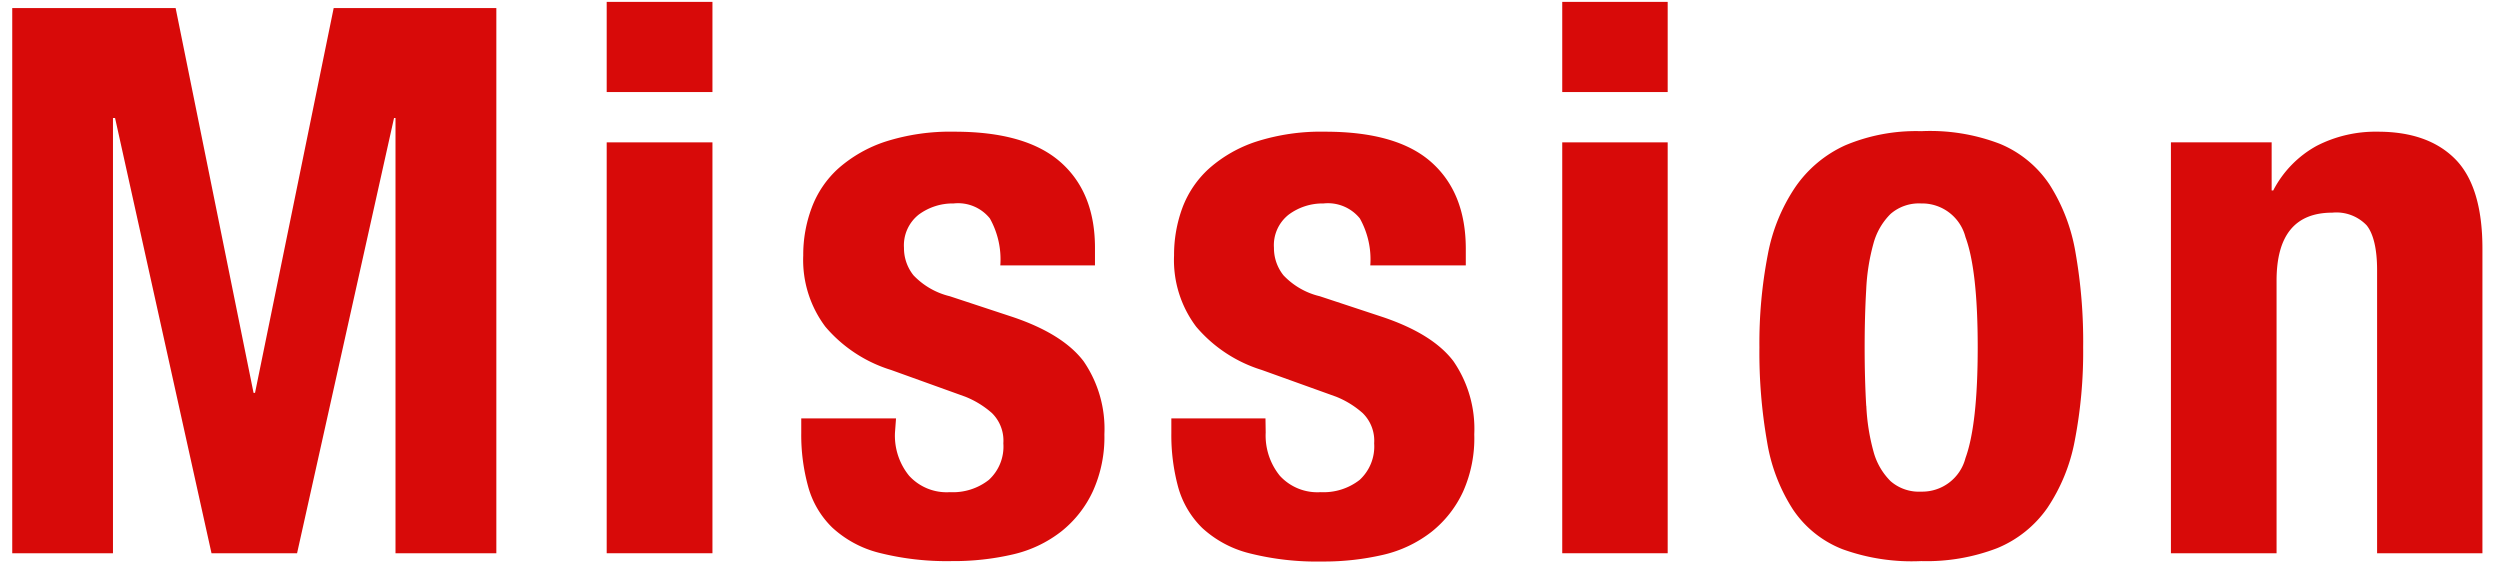
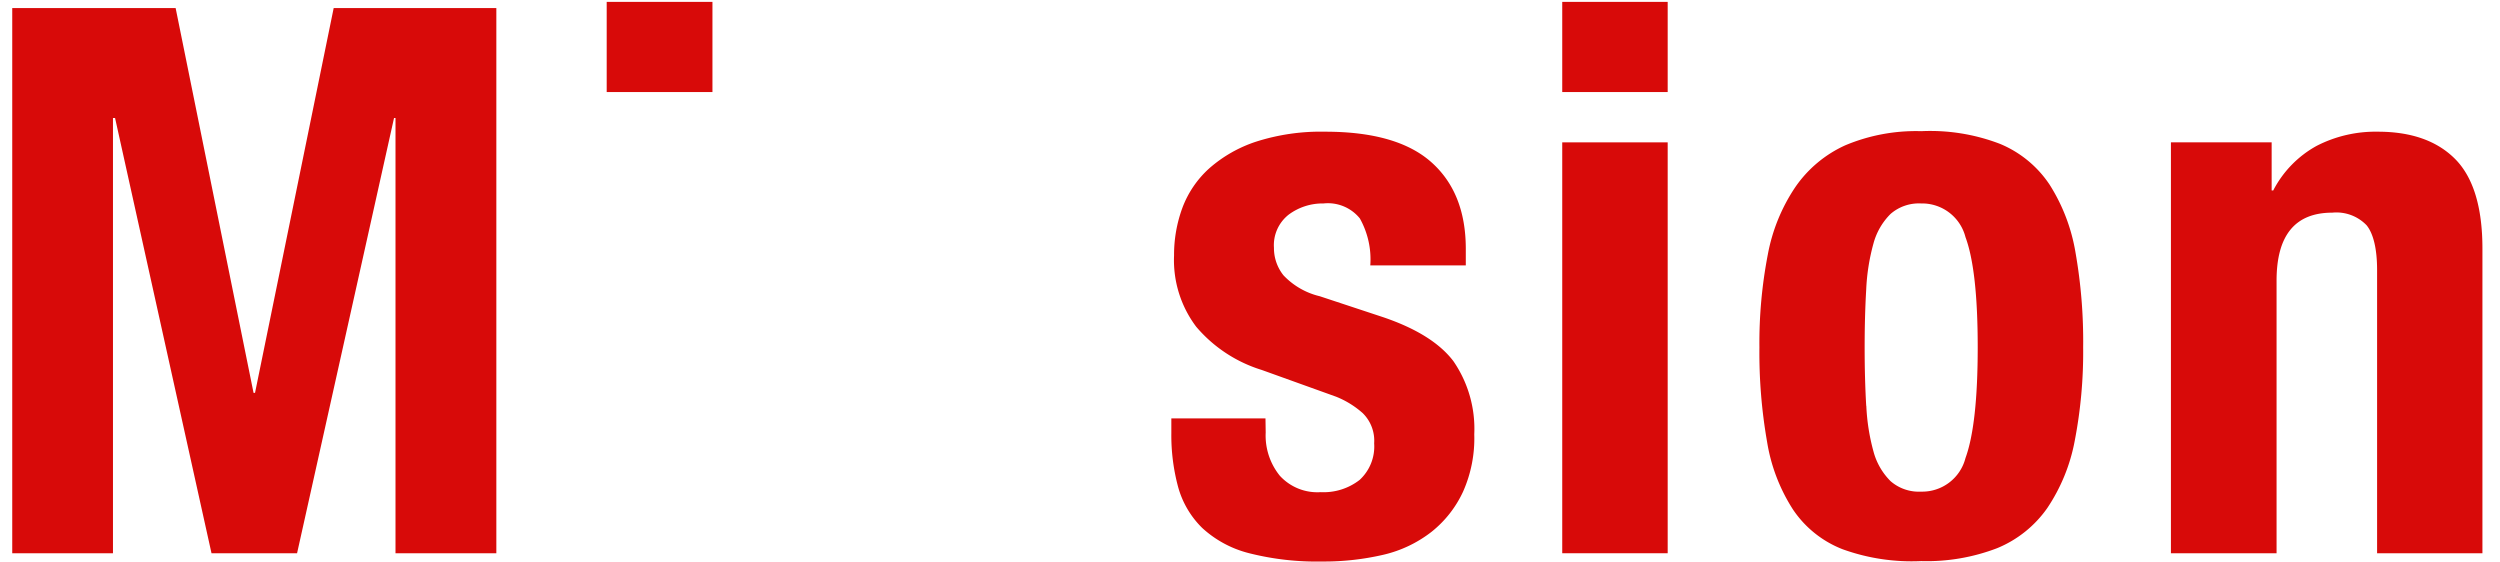
<svg xmlns="http://www.w3.org/2000/svg" viewBox="0 0 239 53.71">
  <defs>
    <style>.cls-1{fill:#d80a09;}</style>
  </defs>
  <title>ゴーリストHP-MISSION-pagetitle-mission</title>
  <g id="レイヤー_2" data-name="レイヤー 2">
    <path class="cls-1" d="M16.79.77l7.45,36.79h.14L31.9.77H47.45V52.89H37.81V11.28h-.14L28.4,52.89H20.22L11,11.28H10.8V52.89H1.17V.77Z" />
-     <path class="cls-1" d="M68.11.18V8.8H58V.18Zm0,13.43V52.89H58V13.61Z" />
-     <path class="cls-1" d="M85.56,41.35a6.06,6.06,0,0,0,1.35,4.13,4.85,4.85,0,0,0,3.9,1.57,5.56,5.56,0,0,0,3.72-1.17,4.31,4.31,0,0,0,1.39-3.5,3.69,3.69,0,0,0-1.09-2.89,8.72,8.72,0,0,0-2.56-1.57l-7.08-2.55a13.43,13.43,0,0,1-6.28-4.13,10.62,10.62,0,0,1-2.12-6.82,12.8,12.8,0,0,1,.81-4.56,9.57,9.57,0,0,1,2.55-3.76,12.9,12.9,0,0,1,4.49-2.56,20.38,20.38,0,0,1,6.61-.95q6.85,0,10.15,2.92t3.28,8.25v1.61H95.63a8,8,0,0,0-1-4.49,3.9,3.9,0,0,0-3.46-1.43,5.47,5.47,0,0,0-3.33,1.06,3.74,3.74,0,0,0-1.42,3.18,4.16,4.16,0,0,0,.91,2.63,7.08,7.08,0,0,0,3.47,2l6.06,2q4.74,1.61,6.72,4.2a11.4,11.4,0,0,1,2,7,12.51,12.51,0,0,1-1.1,5.44,10.58,10.58,0,0,1-3,3.83,11.78,11.78,0,0,1-4.6,2.2,24.88,24.88,0,0,1-5.87.65,26.37,26.37,0,0,1-7-.8,10.31,10.31,0,0,1-4.45-2.41,8.65,8.65,0,0,1-2.3-3.91,18.57,18.57,0,0,1-.66-5.14V40h9.06Z" />
+     <path class="cls-1" d="M68.11.18V8.8H58V.18Zm0,13.43H58V13.61Z" />
    <path class="cls-1" d="M121,41.35a6.11,6.11,0,0,0,1.35,4.13,4.86,4.86,0,0,0,3.91,1.57,5.6,5.6,0,0,0,3.72-1.17,4.34,4.34,0,0,0,1.39-3.5,3.69,3.69,0,0,0-1.1-2.89,8.67,8.67,0,0,0-2.55-1.57l-7.09-2.55a13.4,13.4,0,0,1-6.27-4.13,10.57,10.57,0,0,1-2.12-6.82,13,13,0,0,1,.8-4.56,9.6,9.6,0,0,1,2.56-3.76,12.81,12.81,0,0,1,4.49-2.56,20.28,20.28,0,0,1,6.6-.95q6.87,0,10.15,2.92t3.29,8.25v1.61H131a8,8,0,0,0-1-4.49,3.93,3.93,0,0,0-3.47-1.43,5.44,5.44,0,0,0-3.32,1.06,3.71,3.71,0,0,0-1.42,3.18,4.16,4.16,0,0,0,.91,2.63,7,7,0,0,0,3.47,2l6.05,2q4.75,1.61,6.72,4.2a11.4,11.4,0,0,1,2,7A12.51,12.51,0,0,1,139.87,47a10.58,10.58,0,0,1-3,3.83,11.85,11.85,0,0,1-4.6,2.2,25,25,0,0,1-5.88.65,26.29,26.29,0,0,1-7-.8,10.35,10.35,0,0,1-4.46-2.41,8.74,8.74,0,0,1-2.3-3.91,19,19,0,0,1-.65-5.14V40h9Z" />
    <path class="cls-1" d="M159.43.18V8.8H149.35V.18Zm0,13.43V52.89H149.35V13.61Z" />
    <path class="cls-1" d="M169,24.35a17.12,17.12,0,0,1,2.63-6.46,11.61,11.61,0,0,1,4.78-4,17.43,17.43,0,0,1,7.26-1.35,18.61,18.61,0,0,1,7.52,1.21,10.53,10.53,0,0,1,4.75,3.9,17.44,17.44,0,0,1,2.48,6.5,49.09,49.09,0,0,1,.73,9.05,44.58,44.58,0,0,1-.8,8.91,17.19,17.19,0,0,1-2.63,6.46,10.9,10.9,0,0,1-4.78,3.83,18.74,18.74,0,0,1-7.27,1.24,19.42,19.42,0,0,1-7.51-1.13,10.14,10.14,0,0,1-4.75-3.8,16.9,16.9,0,0,1-2.48-6.49,49.28,49.28,0,0,1-.73-9A44.48,44.48,0,0,1,169,24.35Zm9.42,14.45a19.72,19.72,0,0,0,.69,4.38A6.28,6.28,0,0,0,180.74,46a4.12,4.12,0,0,0,2.92,1,4.27,4.27,0,0,0,4.24-3.21q1.17-3.21,1.17-10.59T187.9,22.67a4.28,4.28,0,0,0-4.24-3.22,4.13,4.13,0,0,0-2.92,1,6.3,6.3,0,0,0-1.64,2.84,19.72,19.72,0,0,0-.69,4.38q-.15,2.57-.15,5.55T178.41,38.8Z" />
    <path class="cls-1" d="M217.17,13.61v4.6h.15a10.21,10.21,0,0,1,4.16-4.27,12.3,12.3,0,0,1,5.84-1.35q4.81,0,7.41,2.63c1.72,1.75,2.59,4.6,2.59,8.54V52.89H227.25V25.81c0-2-.35-3.47-1-4.27a4,4,0,0,0-3.28-1.21c-3.56,0-5.33,2.17-5.33,6.5V52.89H207.54V13.61Z" />
  </g>
</svg>